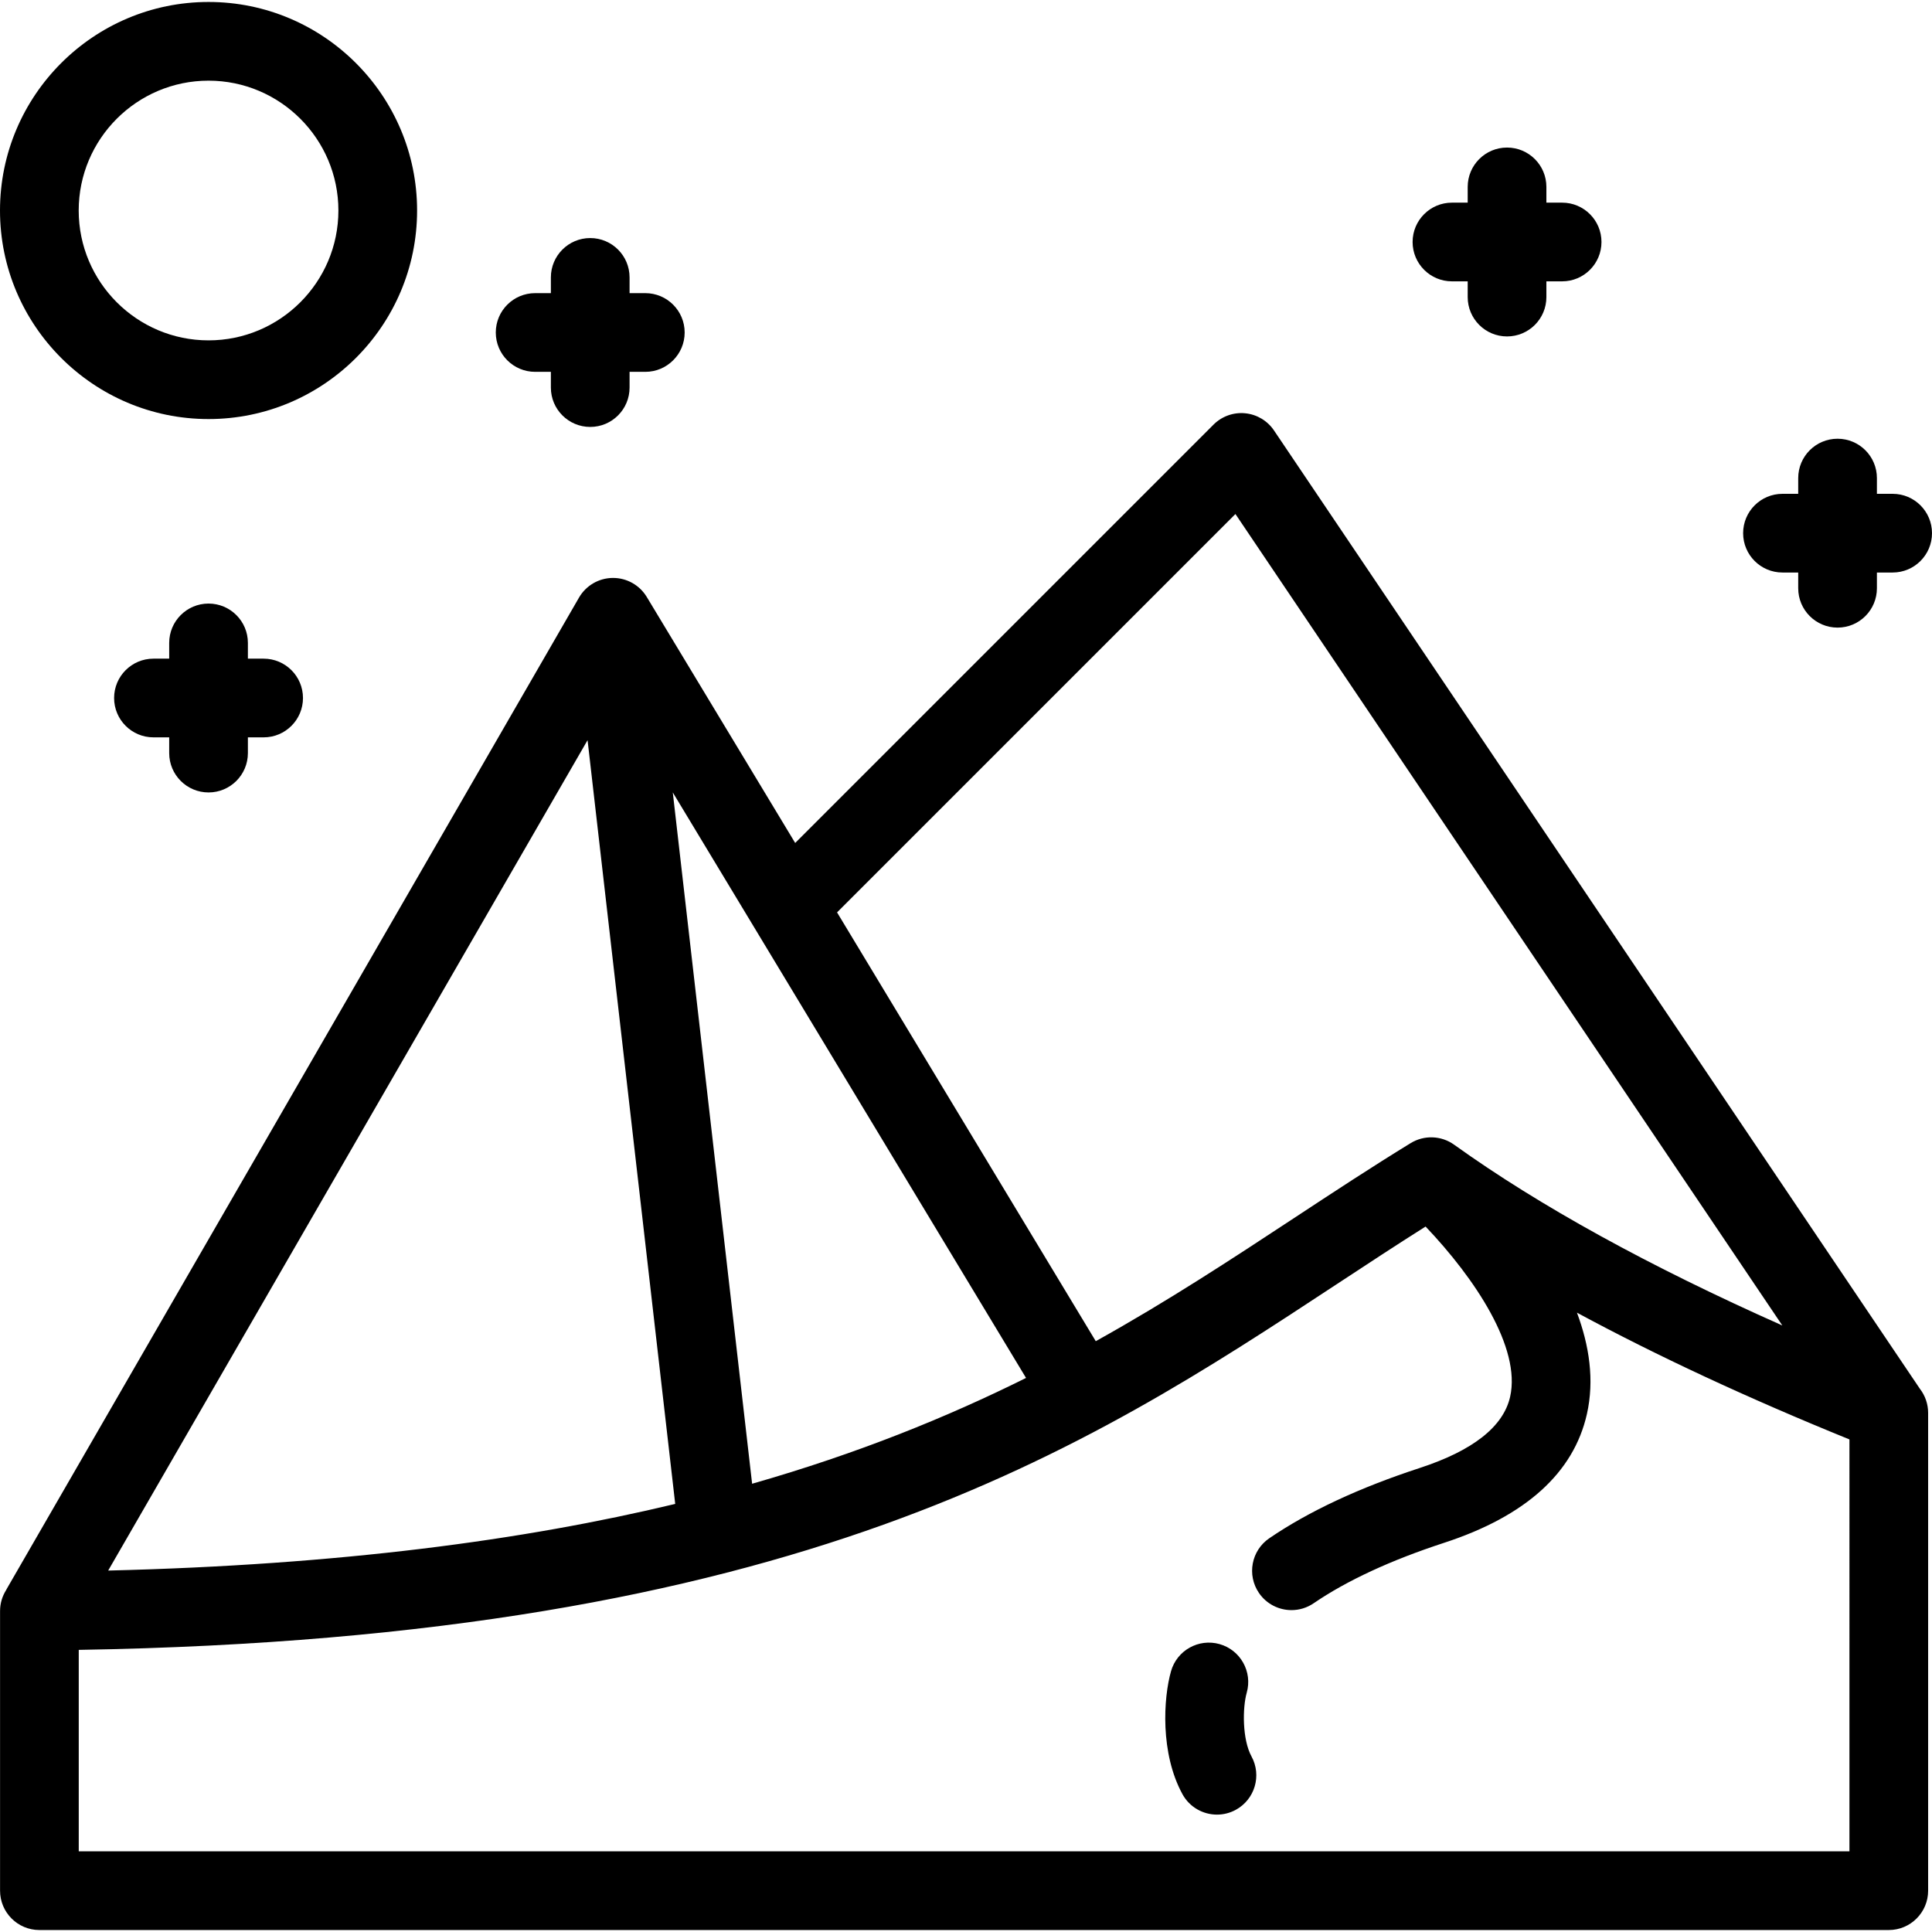
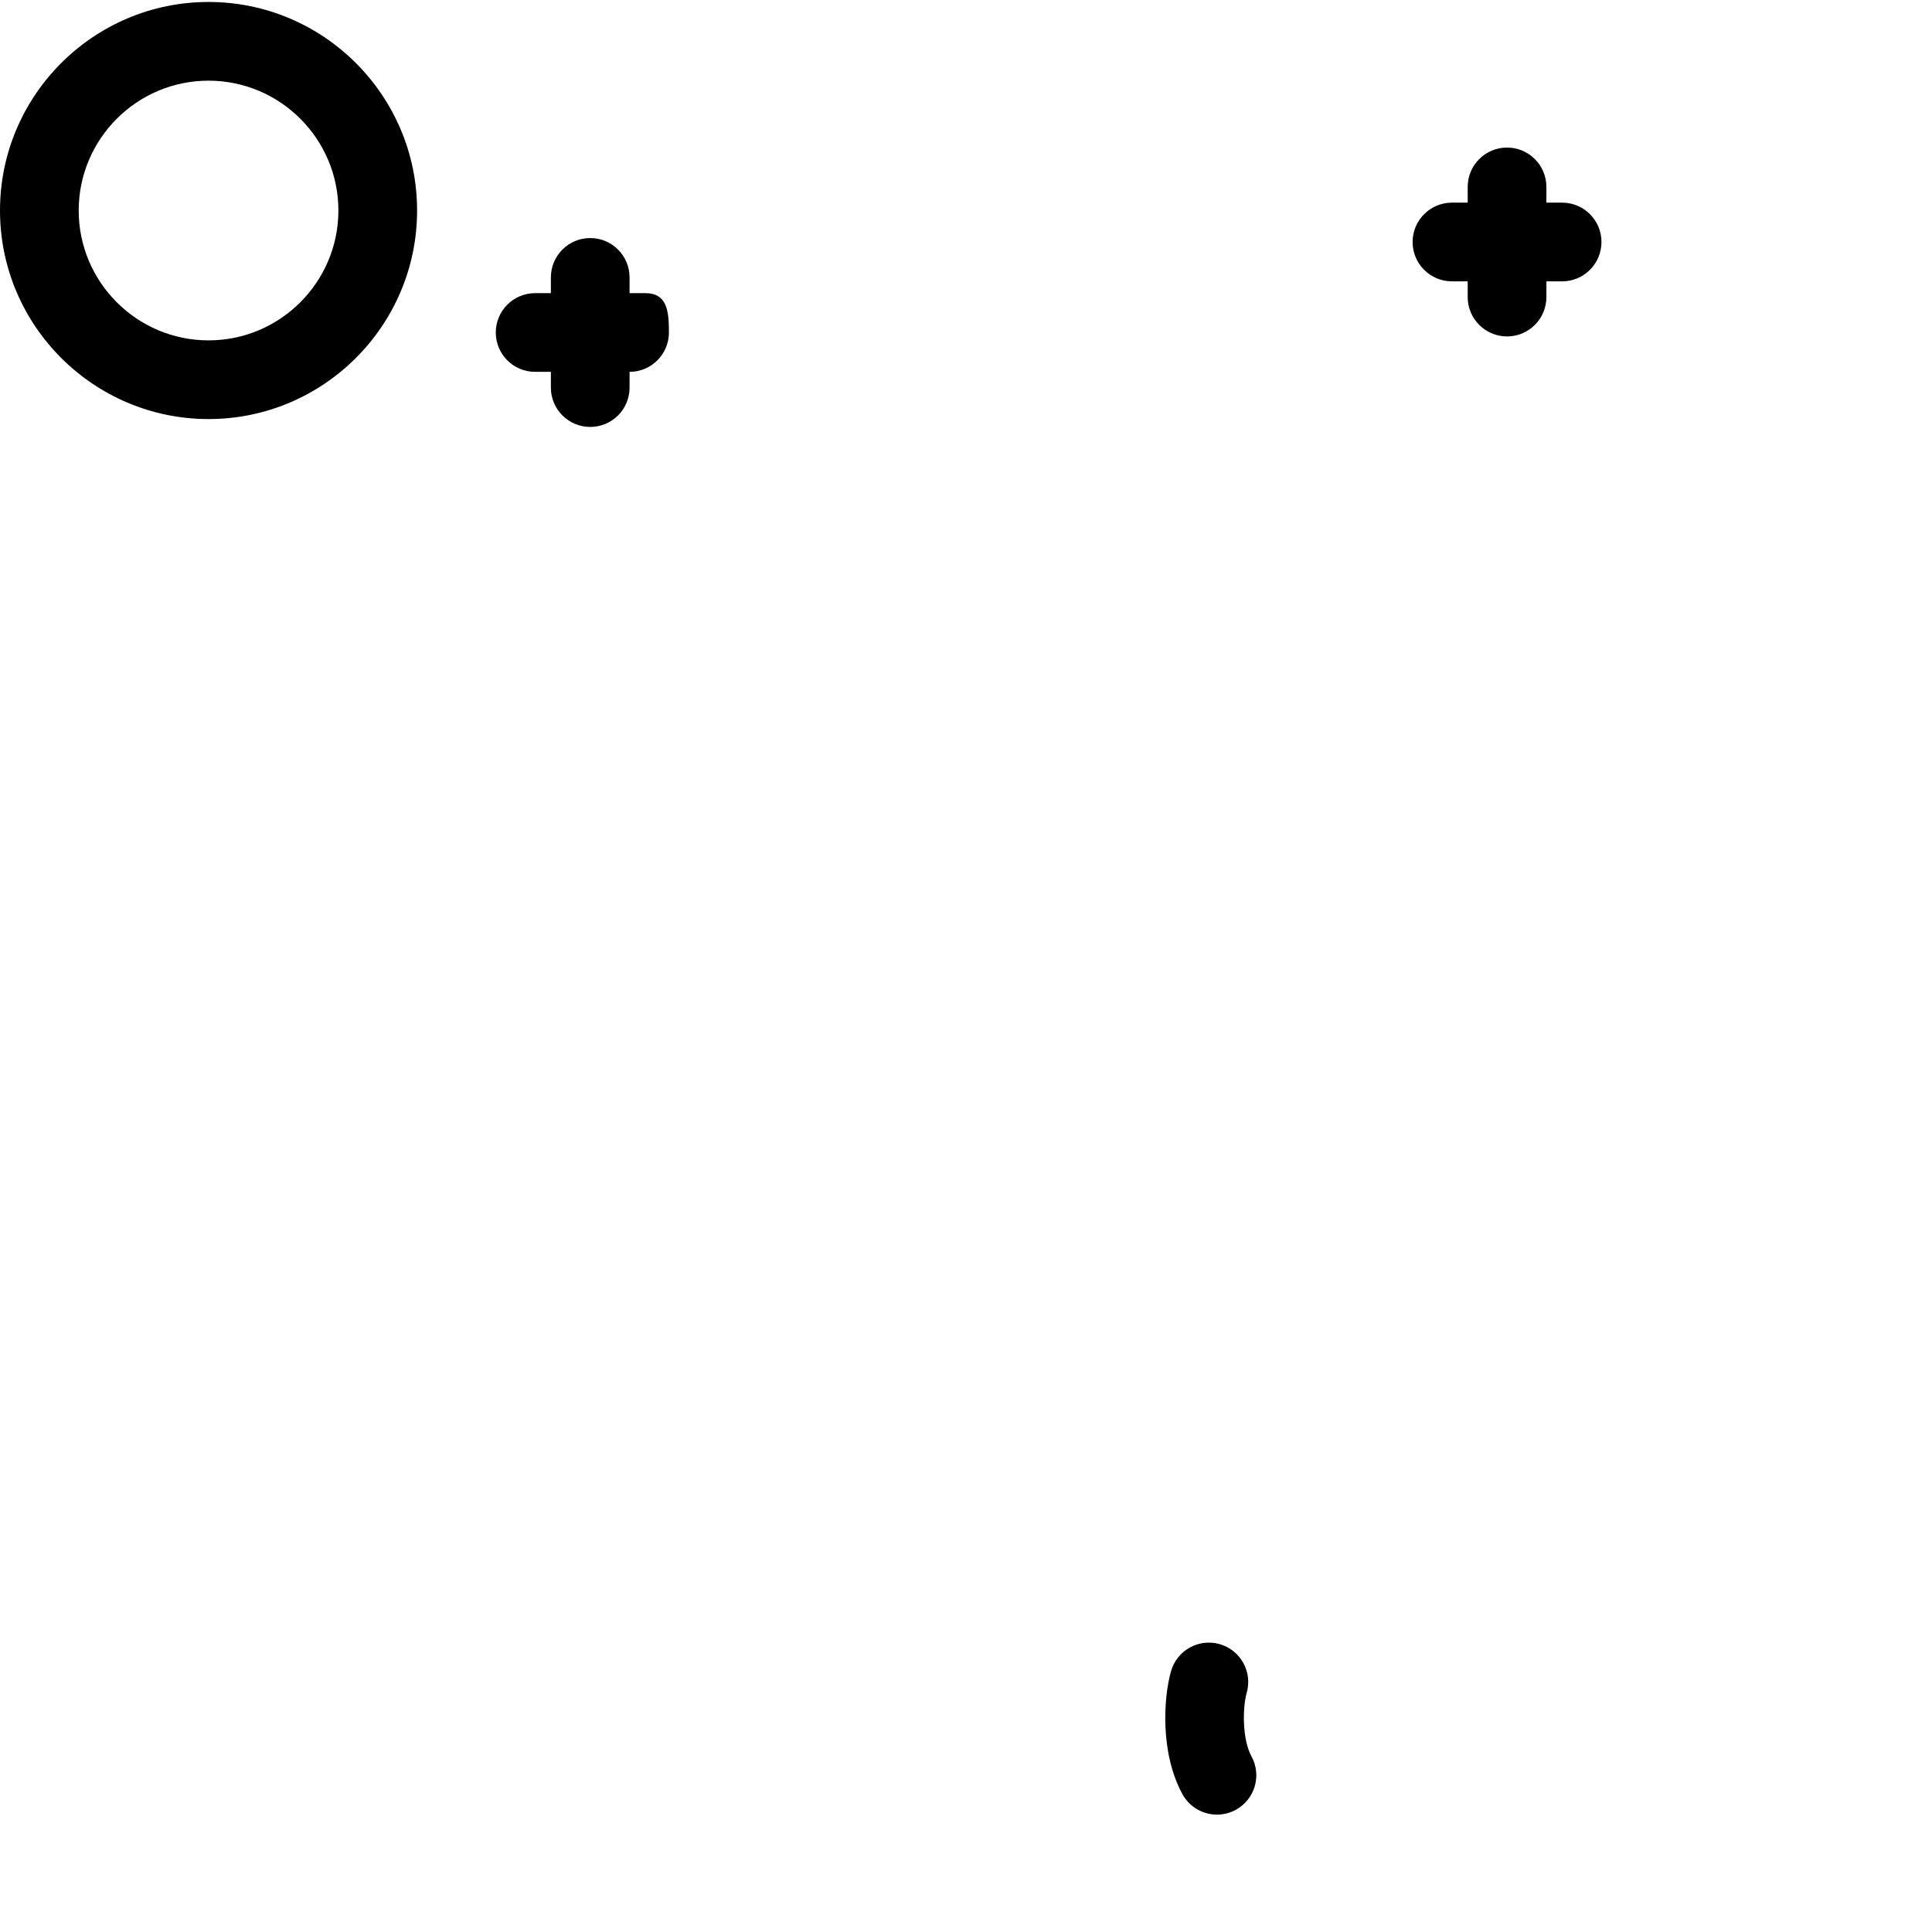
<svg xmlns="http://www.w3.org/2000/svg" fill="#000000" height="800px" width="800px" version="1.1" id="Layer_1" viewBox="0 0 512 512" xml:space="preserve">
  <g>
    <g>
      <path d="M331.661,465.471c-2.466-4.524-2.398-12.886-1.264-16.89c1.57-5.541-1.65-11.306-7.191-12.876    c-5.541-1.568-11.306,1.651-12.875,7.191c-2.025,7.148-2.892,21.717,3.021,32.56c1.893,3.47,5.47,5.437,9.164,5.437    c1.686,0,3.398-0.411,4.982-1.274C332.555,476.861,334.419,470.527,331.661,465.471z" />
    </g>
  </g>
  <g>
    <g>
      <path d="M55.267,0.521C24.792,0.521,0,25.313,0,55.788c0,30.475,24.792,55.267,55.267,55.267    c30.475,0,55.267-24.792,55.267-55.267C110.534,25.313,85.742,0.521,55.267,0.521z M55.267,90.2    c-18.974,0-34.411-15.437-34.411-34.411s15.437-34.411,34.411-34.411s34.411,15.437,34.411,34.411S74.241,90.2,55.267,90.2z" />
    </g>
  </g>
  <g>
    <g>
      <path d="M413.98,53.703h-4.171v-4.171c0-5.759-4.67-10.428-10.428-10.428s-10.428,4.668-10.428,10.428v4.171h-4.171    c-5.758,0-10.428,4.669-10.428,10.428s4.67,10.428,10.428,10.428h4.171v4.171c0,5.759,4.669,10.428,10.428,10.428    s10.428-4.668,10.428-10.428v-4.171h4.171c5.758,0,10.428-4.668,10.428-10.428S419.738,53.703,413.98,53.703z" />
    </g>
  </g>
  <g>
    <g>
-       <path d="M501.572,130.868h-4.171v-4.171c0-5.759-4.669-10.428-10.428-10.428s-10.428,4.668-10.428,10.428v4.171h-4.171    c-5.758,0-10.428,4.669-10.428,10.428s4.669,10.428,10.428,10.428h4.171v4.171c0,5.759,4.67,10.428,10.428,10.428    s10.428-4.668,10.428-10.428v-4.171h4.171c5.758,0,10.428-4.668,10.428-10.428S507.331,130.868,501.572,130.868z" />
+       </g>
+   </g>
+   <g>
+     <g>
+       </g>
+   </g>
+   <g>
+     <g>
+       <path d="M171.014,77.686h-4.171v-4.171c0-5.759-4.669-10.428-10.428-10.428s-10.428,4.668-10.428,10.428v4.171h-4.171    c-5.759,0-10.428,4.669-10.428,10.428s4.668,10.428,10.428,10.428h4.171v4.171c0,5.759,4.668,10.428,10.428,10.428    s10.428-4.669,10.428-10.428v-4.171c5.759,0,10.428-4.668,10.428-10.428S176.773,77.686,171.014,77.686z" />
    </g>
  </g>
  <g>
    <g>
-       <path d="M69.866,174.55h-4.171v-4.171c0-5.759-4.67-10.428-10.428-10.428s-10.428,4.668-10.428,10.428v4.171h-4.171    c-5.758,0-10.428,4.669-10.428,10.428s4.669,10.428,10.428,10.428h4.171v4.171c0,5.759,4.669,10.428,10.428,10.428    s10.428-4.668,10.428-10.428v-4.171h4.171c5.758,0,10.428-4.668,10.428-10.428C80.293,179.218,75.624,174.55,69.866,174.55z" />
-     </g>
-   </g>
-   <g>
-     <g>
-       <path d="M171.014,77.686h-4.171v-4.171c0-5.759-4.669-10.428-10.428-10.428s-10.428,4.668-10.428,10.428v4.171h-4.171    c-5.759,0-10.428,4.669-10.428,10.428s4.668,10.428,10.428,10.428h4.171v4.171c0,5.759,4.668,10.428,10.428,10.428    s10.428-4.669,10.428-10.428v-4.171h4.171c5.759,0,10.428-4.668,10.428-10.428S176.773,77.686,171.014,77.686z" />
-     </g>
-   </g>
-   <g>
-     <g>
-       <path d="M508.785,368.033l-171.163-253.96c-1.74-2.584-4.544-4.252-7.646-4.551c-3.098-0.305-6.172,0.803-8.375,3.005    L210.733,223.395L171.398,158.2c-1.89-3.13-5.277-5.041-8.929-5.041c-0.032,0-0.067,0-0.101,0    c-3.689,0.036-7.086,2.019-8.93,5.214L1.798,421.049c-0.057,0.099-0.101,0.2-0.153,0.3c-1.026,1.616-1.63,3.528-1.63,5.582v74.12    c0,5.759,4.669,10.428,10.428,10.428h490.103c5.759,0,10.428-4.668,10.428-10.428V374.417    C510.973,372.053,510.171,369.822,508.785,368.033z M327.402,136.222l144.932,215.042c-35.224-15.645-64.391-31.701-86.973-47.904    c-3.41-2.447-7.952-2.61-11.529-0.417c-10.439,6.401-20.415,12.963-30.979,19.912c-16.378,10.776-33.301,21.909-52.462,32.574    l-68.56-113.636L327.402,136.222z M271.911,365.169c-20.83,10.359-44.453,19.985-72.594,28.039l-21.024-183.209L271.911,365.169z     M155.711,196.15l23.227,202.403c-40.147,9.632-88.9,16.17-150.268,17.659L155.711,196.15z M490.12,490.623h-0.002H20.87v-53.389    c190.88-3.171,266.552-52.949,333.447-96.957c8.032-5.285,15.722-10.337,23.476-15.23c13.091,13.76,25.33,32.121,22.407,45.103    c-1.782,7.919-9.841,14.27-23.95,18.878c-16.029,5.236-29.448,11.504-39.885,18.632c-4.756,3.248-5.977,9.737-2.729,14.492    c2.019,2.956,5.291,4.546,8.621,4.546c2.025,0,4.073-0.589,5.873-1.818c8.804-6.014,20.446-11.407,34.596-16.029    c21.587-7.05,34.312-18.531,37.822-34.124c2.027-9.005,0.614-18.169-2.64-26.86c21.137,11.415,45.249,22.645,72.213,33.594    V490.623z" />
-     </g>
+       </g>
  </g>
</svg>